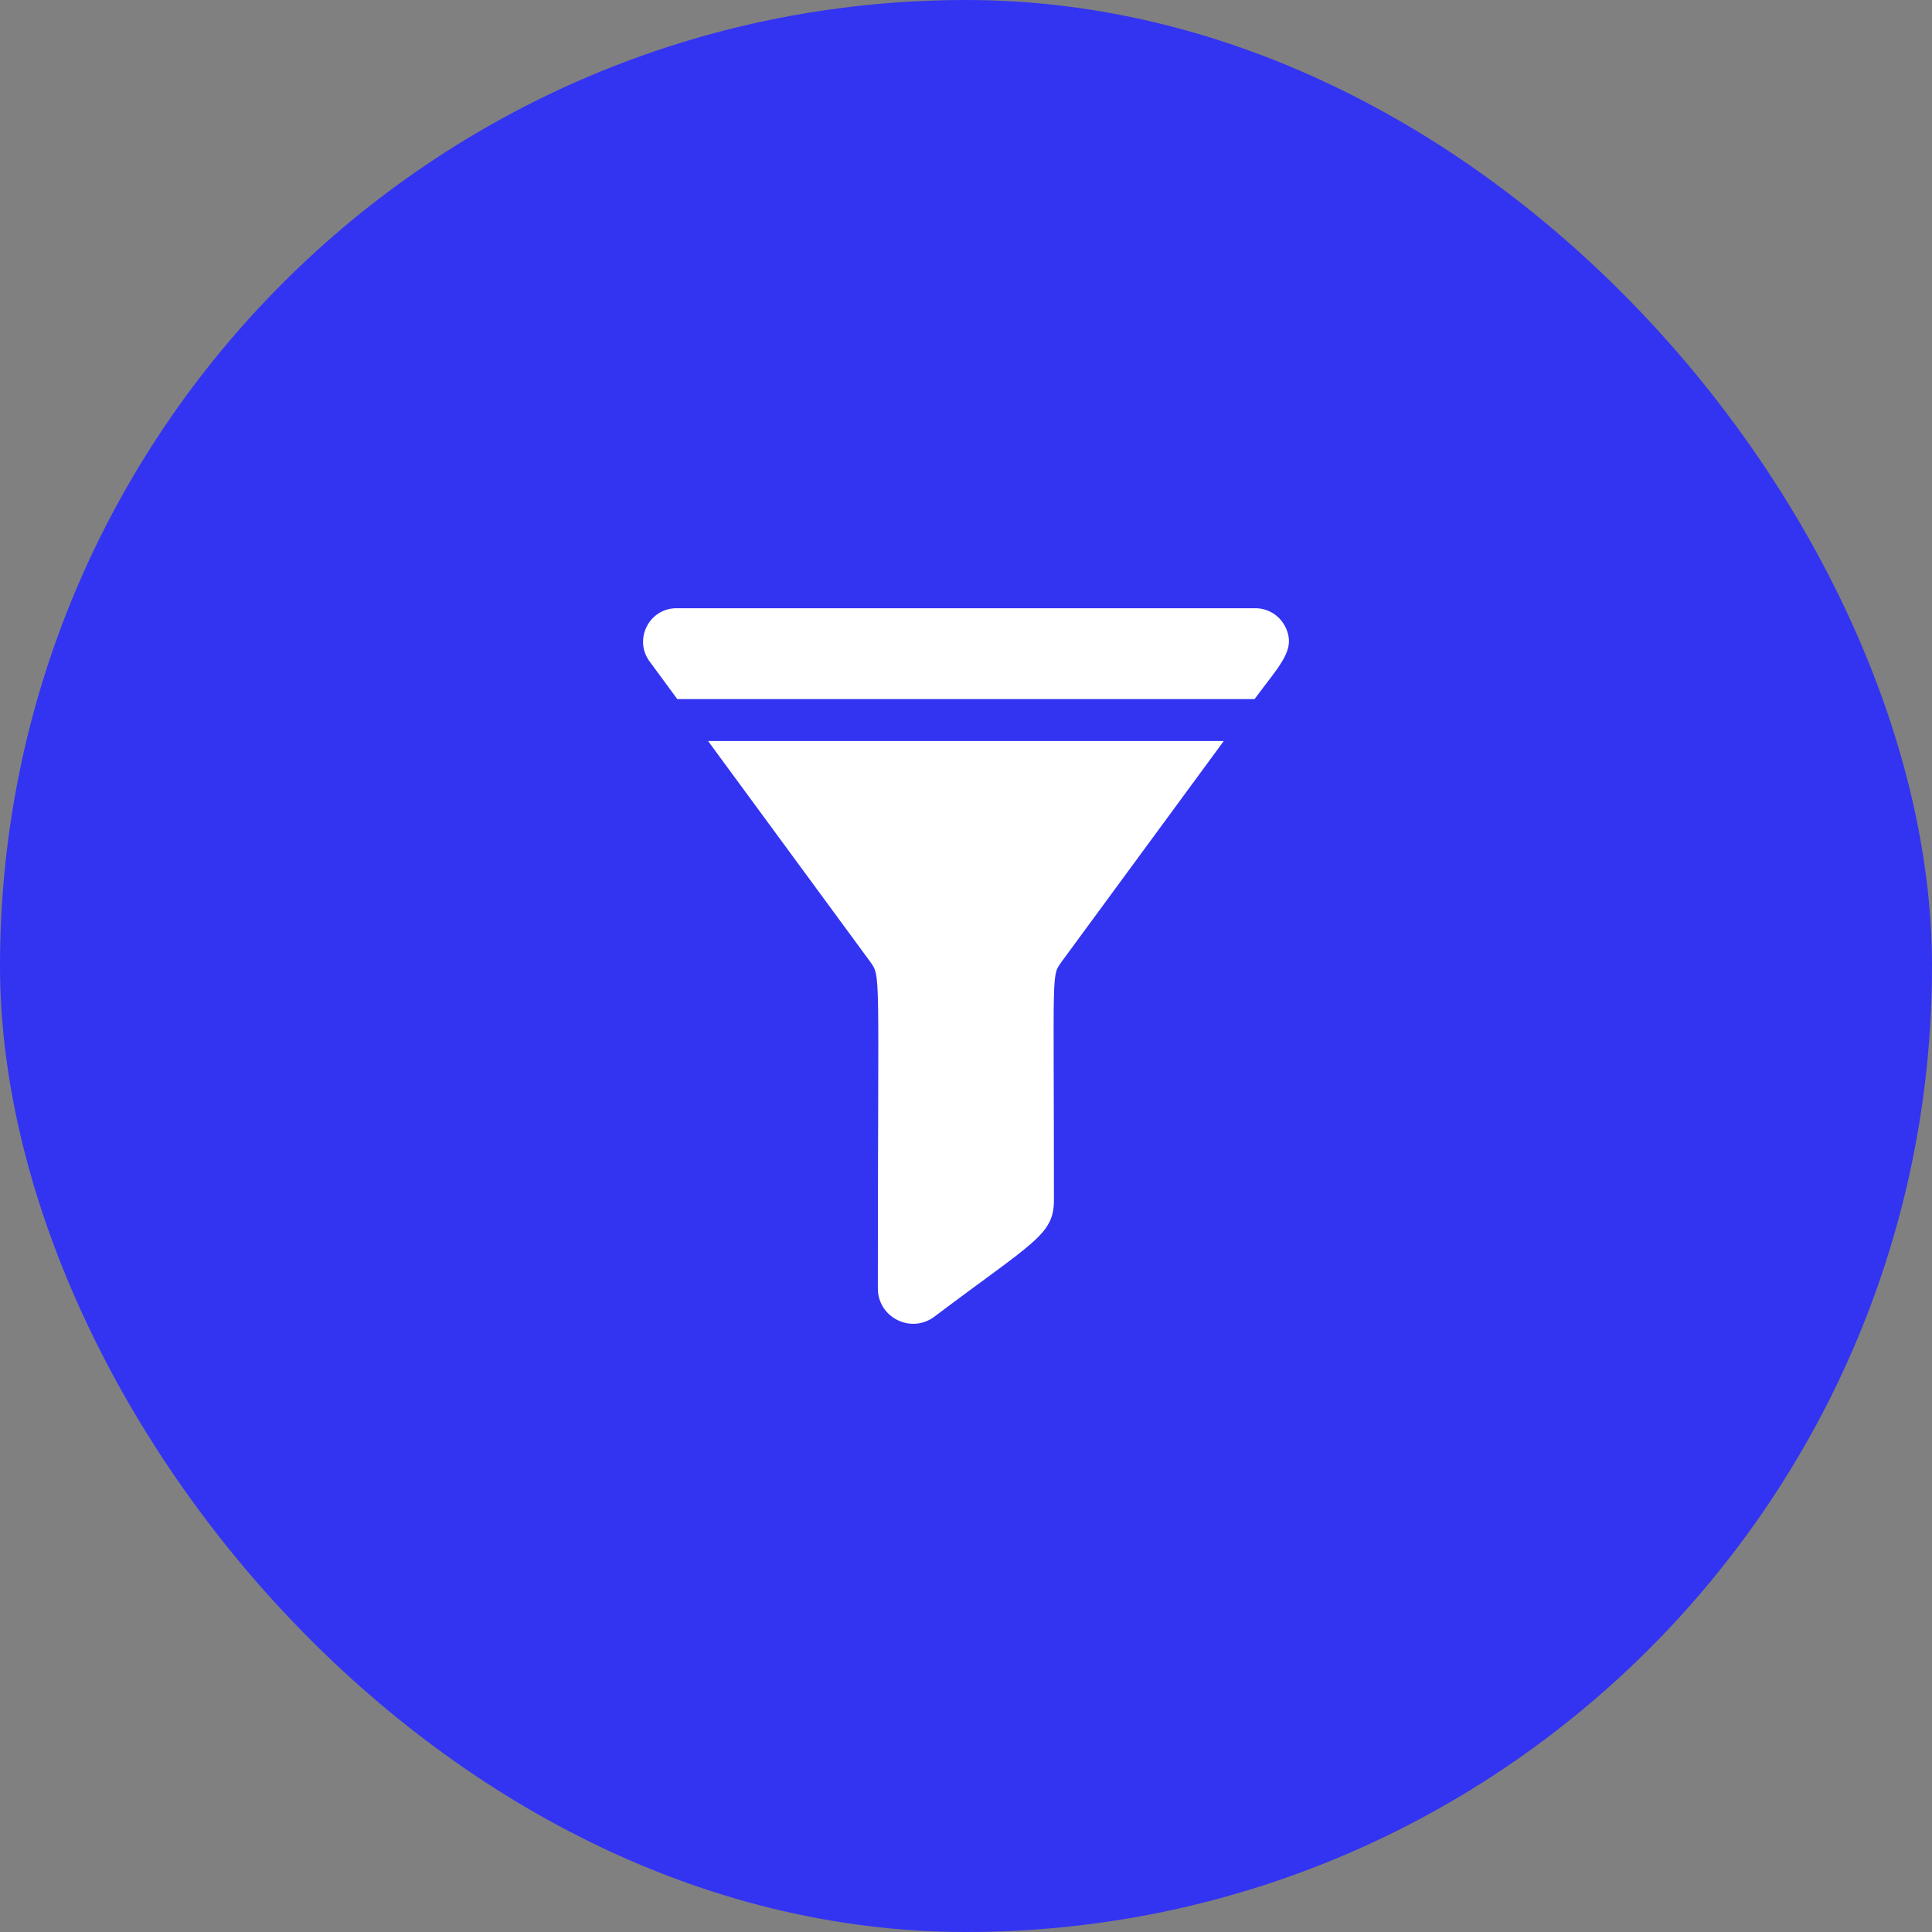
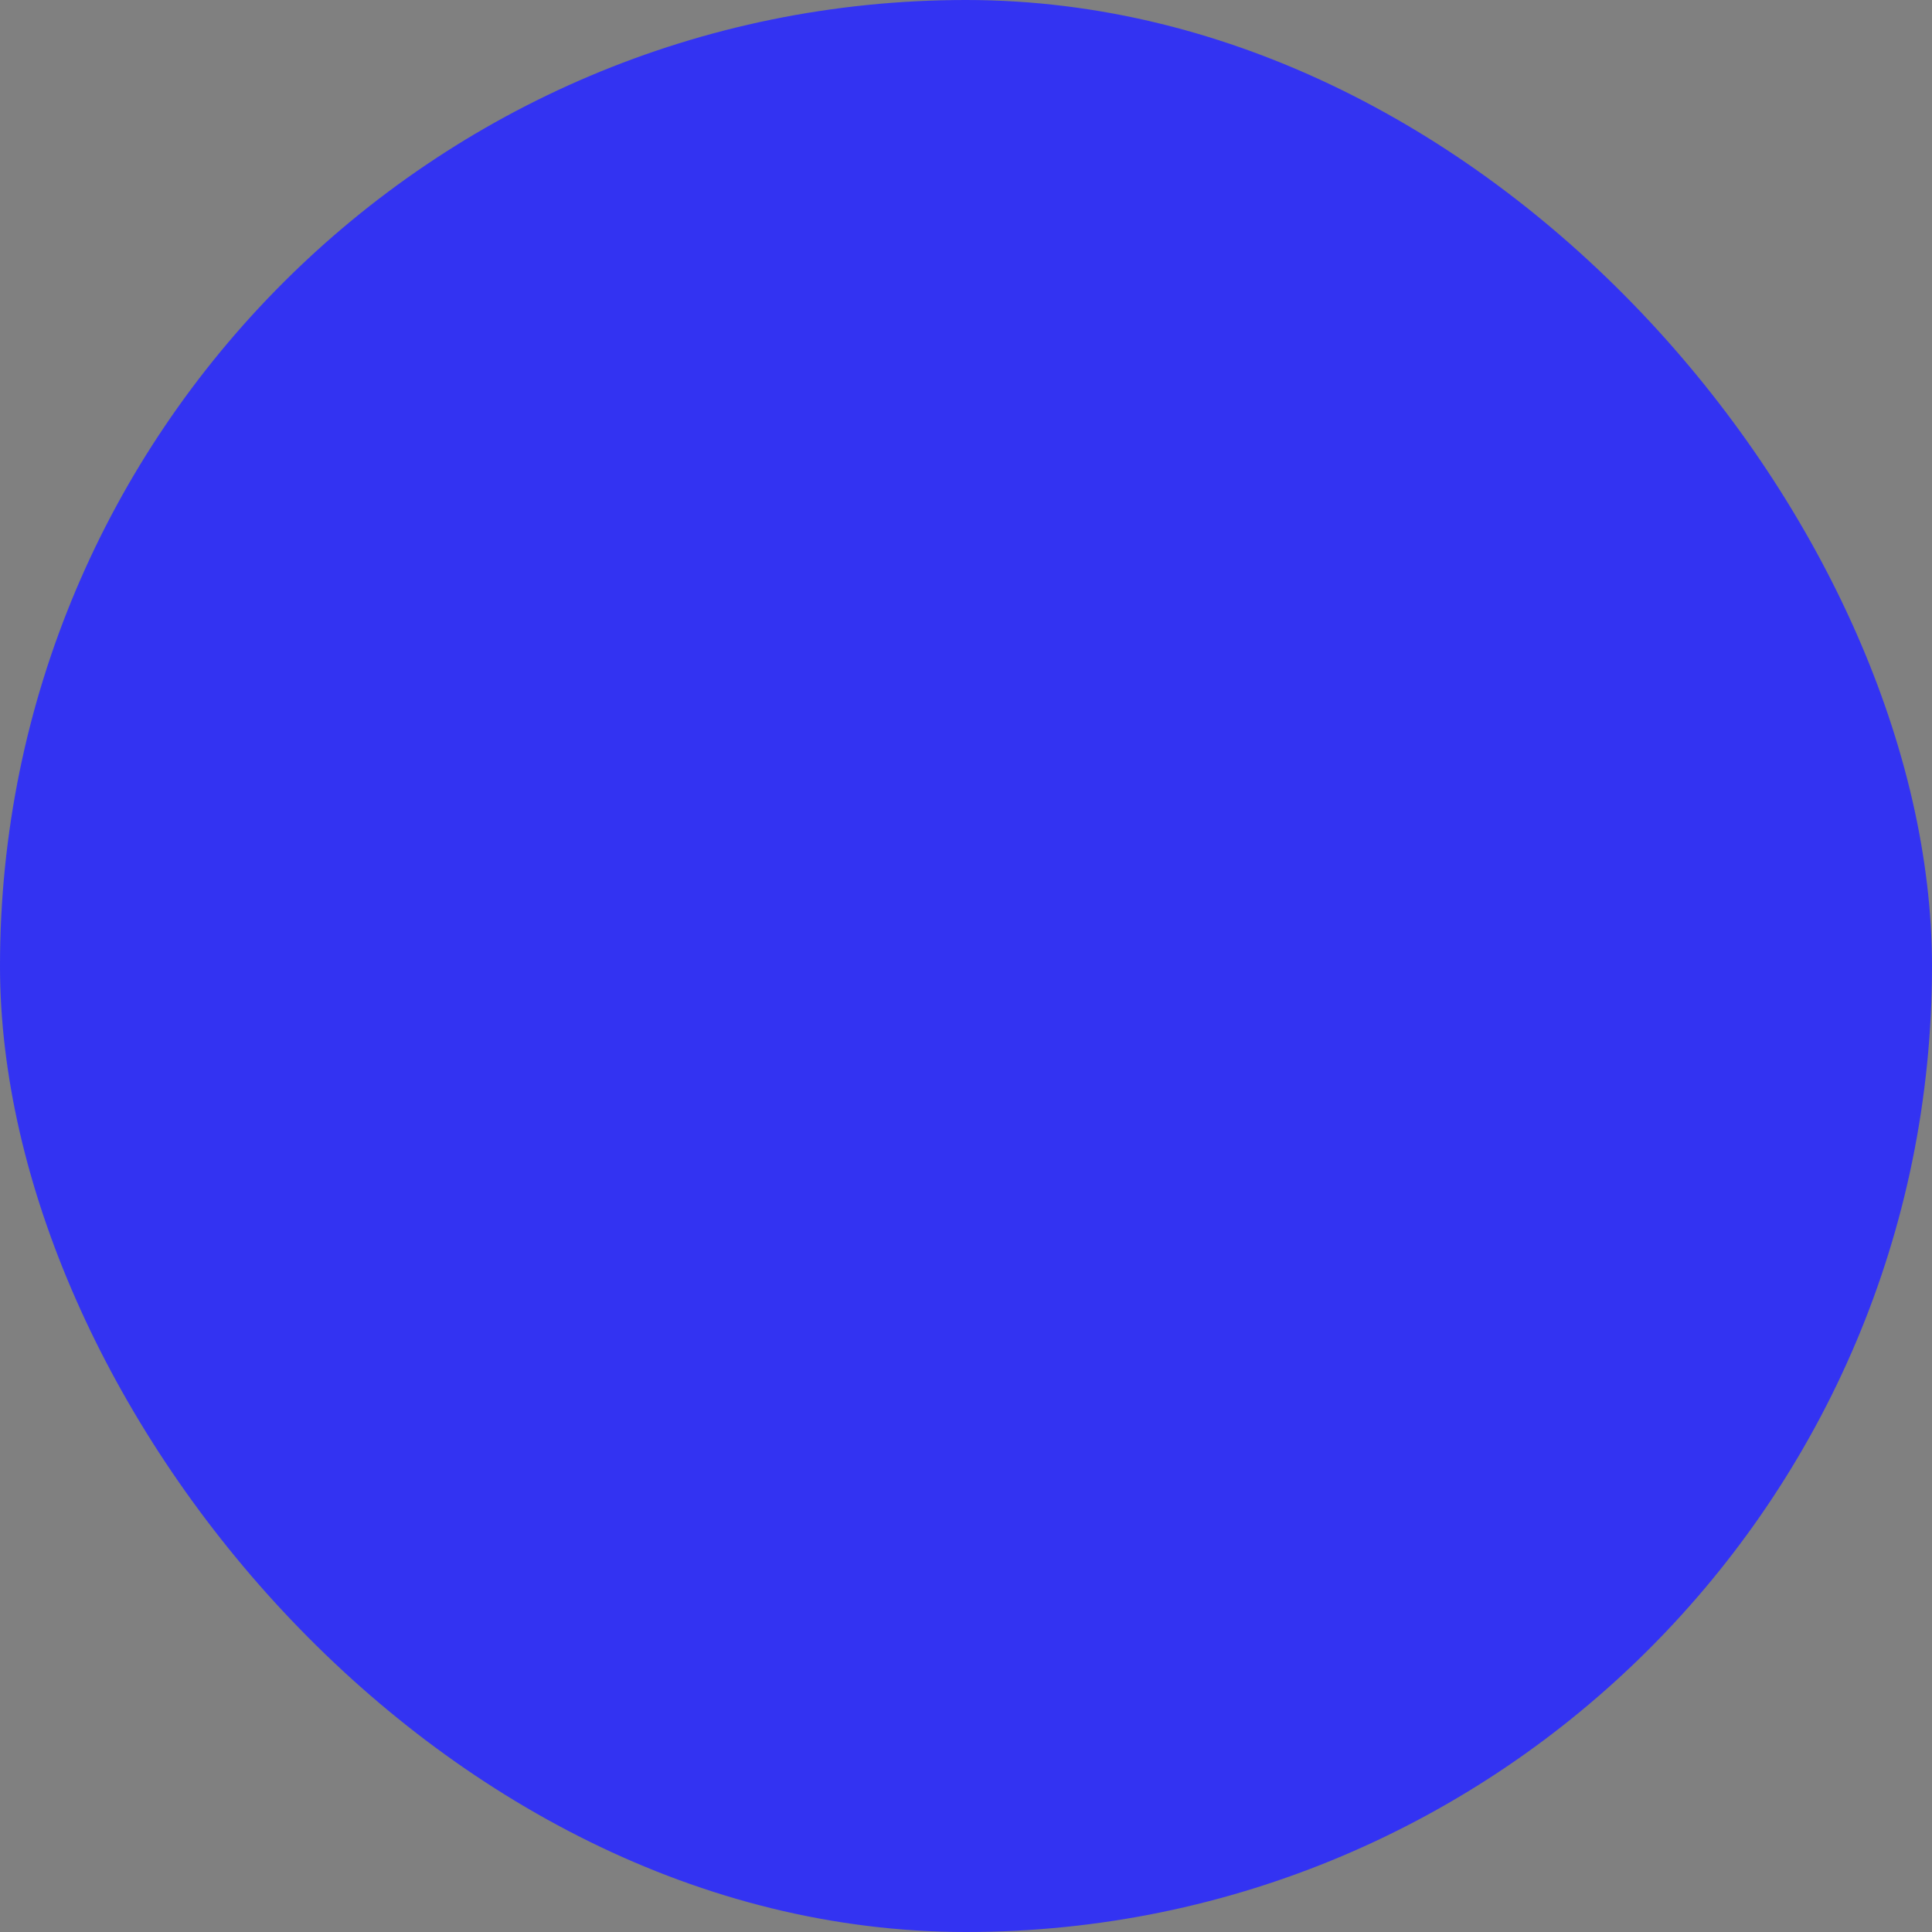
<svg xmlns="http://www.w3.org/2000/svg" width="54" height="54" viewBox="0 0 54 54" fill="none">
  <rect x="0" y="0" width="54" height="54" fill="#808080" stroke="none" />
  <rect width="54" height="54" rx="27" fill="#3333F2" />
  <g clip-path="url(#clip0_1103_27632)">
-     <path d="M24.316 26.872C24.63 27.327 24.536 26.948 24.536 36.012C24.536 36.824 25.462 37.288 26.114 36.803C28.901 34.701 29.458 34.519 29.458 33.536C29.458 26.93 29.381 27.302 29.679 26.872L34.205 20.711H19.79L24.316 26.872Z" fill="white" />
-     <path d="M35.915 17.502C35.753 17.193 35.436 17 35.087 17L18.909 17C18.155 17 17.711 17.851 18.143 18.469C18.147 18.475 18.094 18.403 18.93 19.539L35.066 19.539C35.778 18.571 36.253 18.152 35.915 17.502Z" fill="white" />
+     <path d="M24.316 26.872C24.63 27.327 24.536 26.948 24.536 36.012C24.536 36.824 25.462 37.288 26.114 36.803C28.901 34.701 29.458 34.519 29.458 33.536C29.458 26.93 29.381 27.302 29.679 26.872L34.205 20.711H19.79L24.316 26.872" fill="white" />
  </g>
  <defs>
    <clipPath id="clip0_1103_27632">
-       <rect width="20" height="20" fill="white" transform="translate(17 17)" />
-     </clipPath>
+       </clipPath>
  </defs>
</svg>